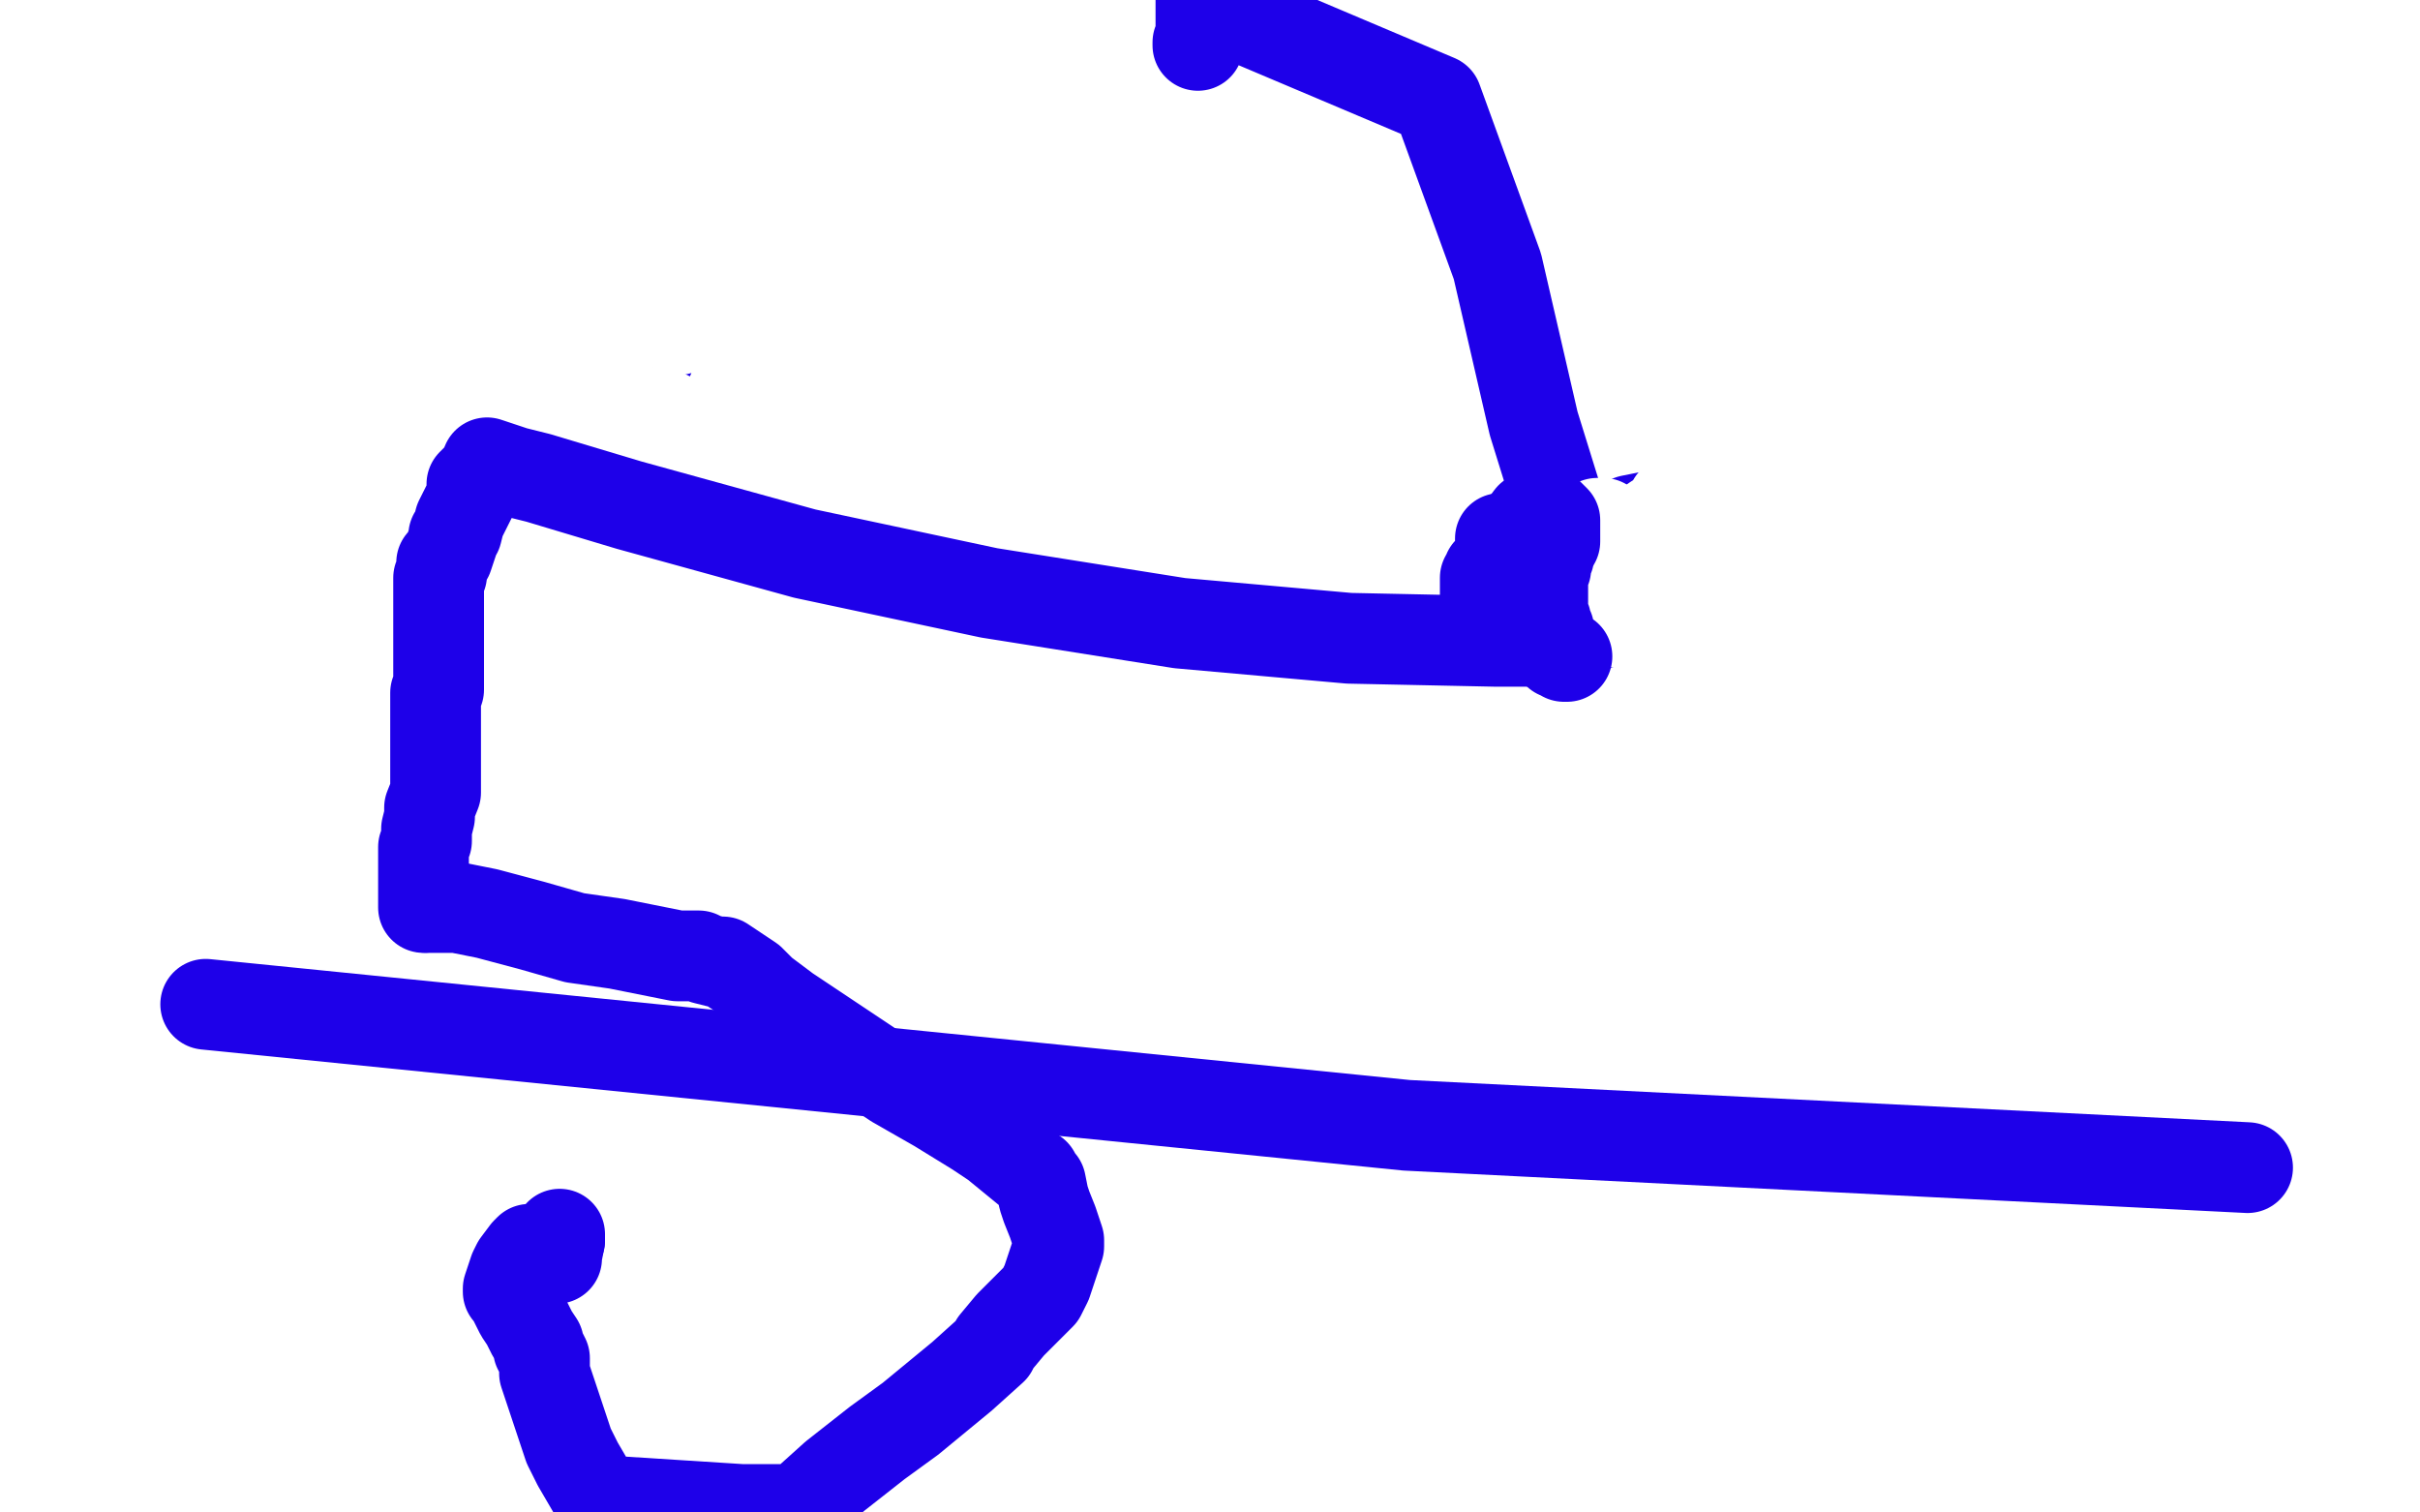
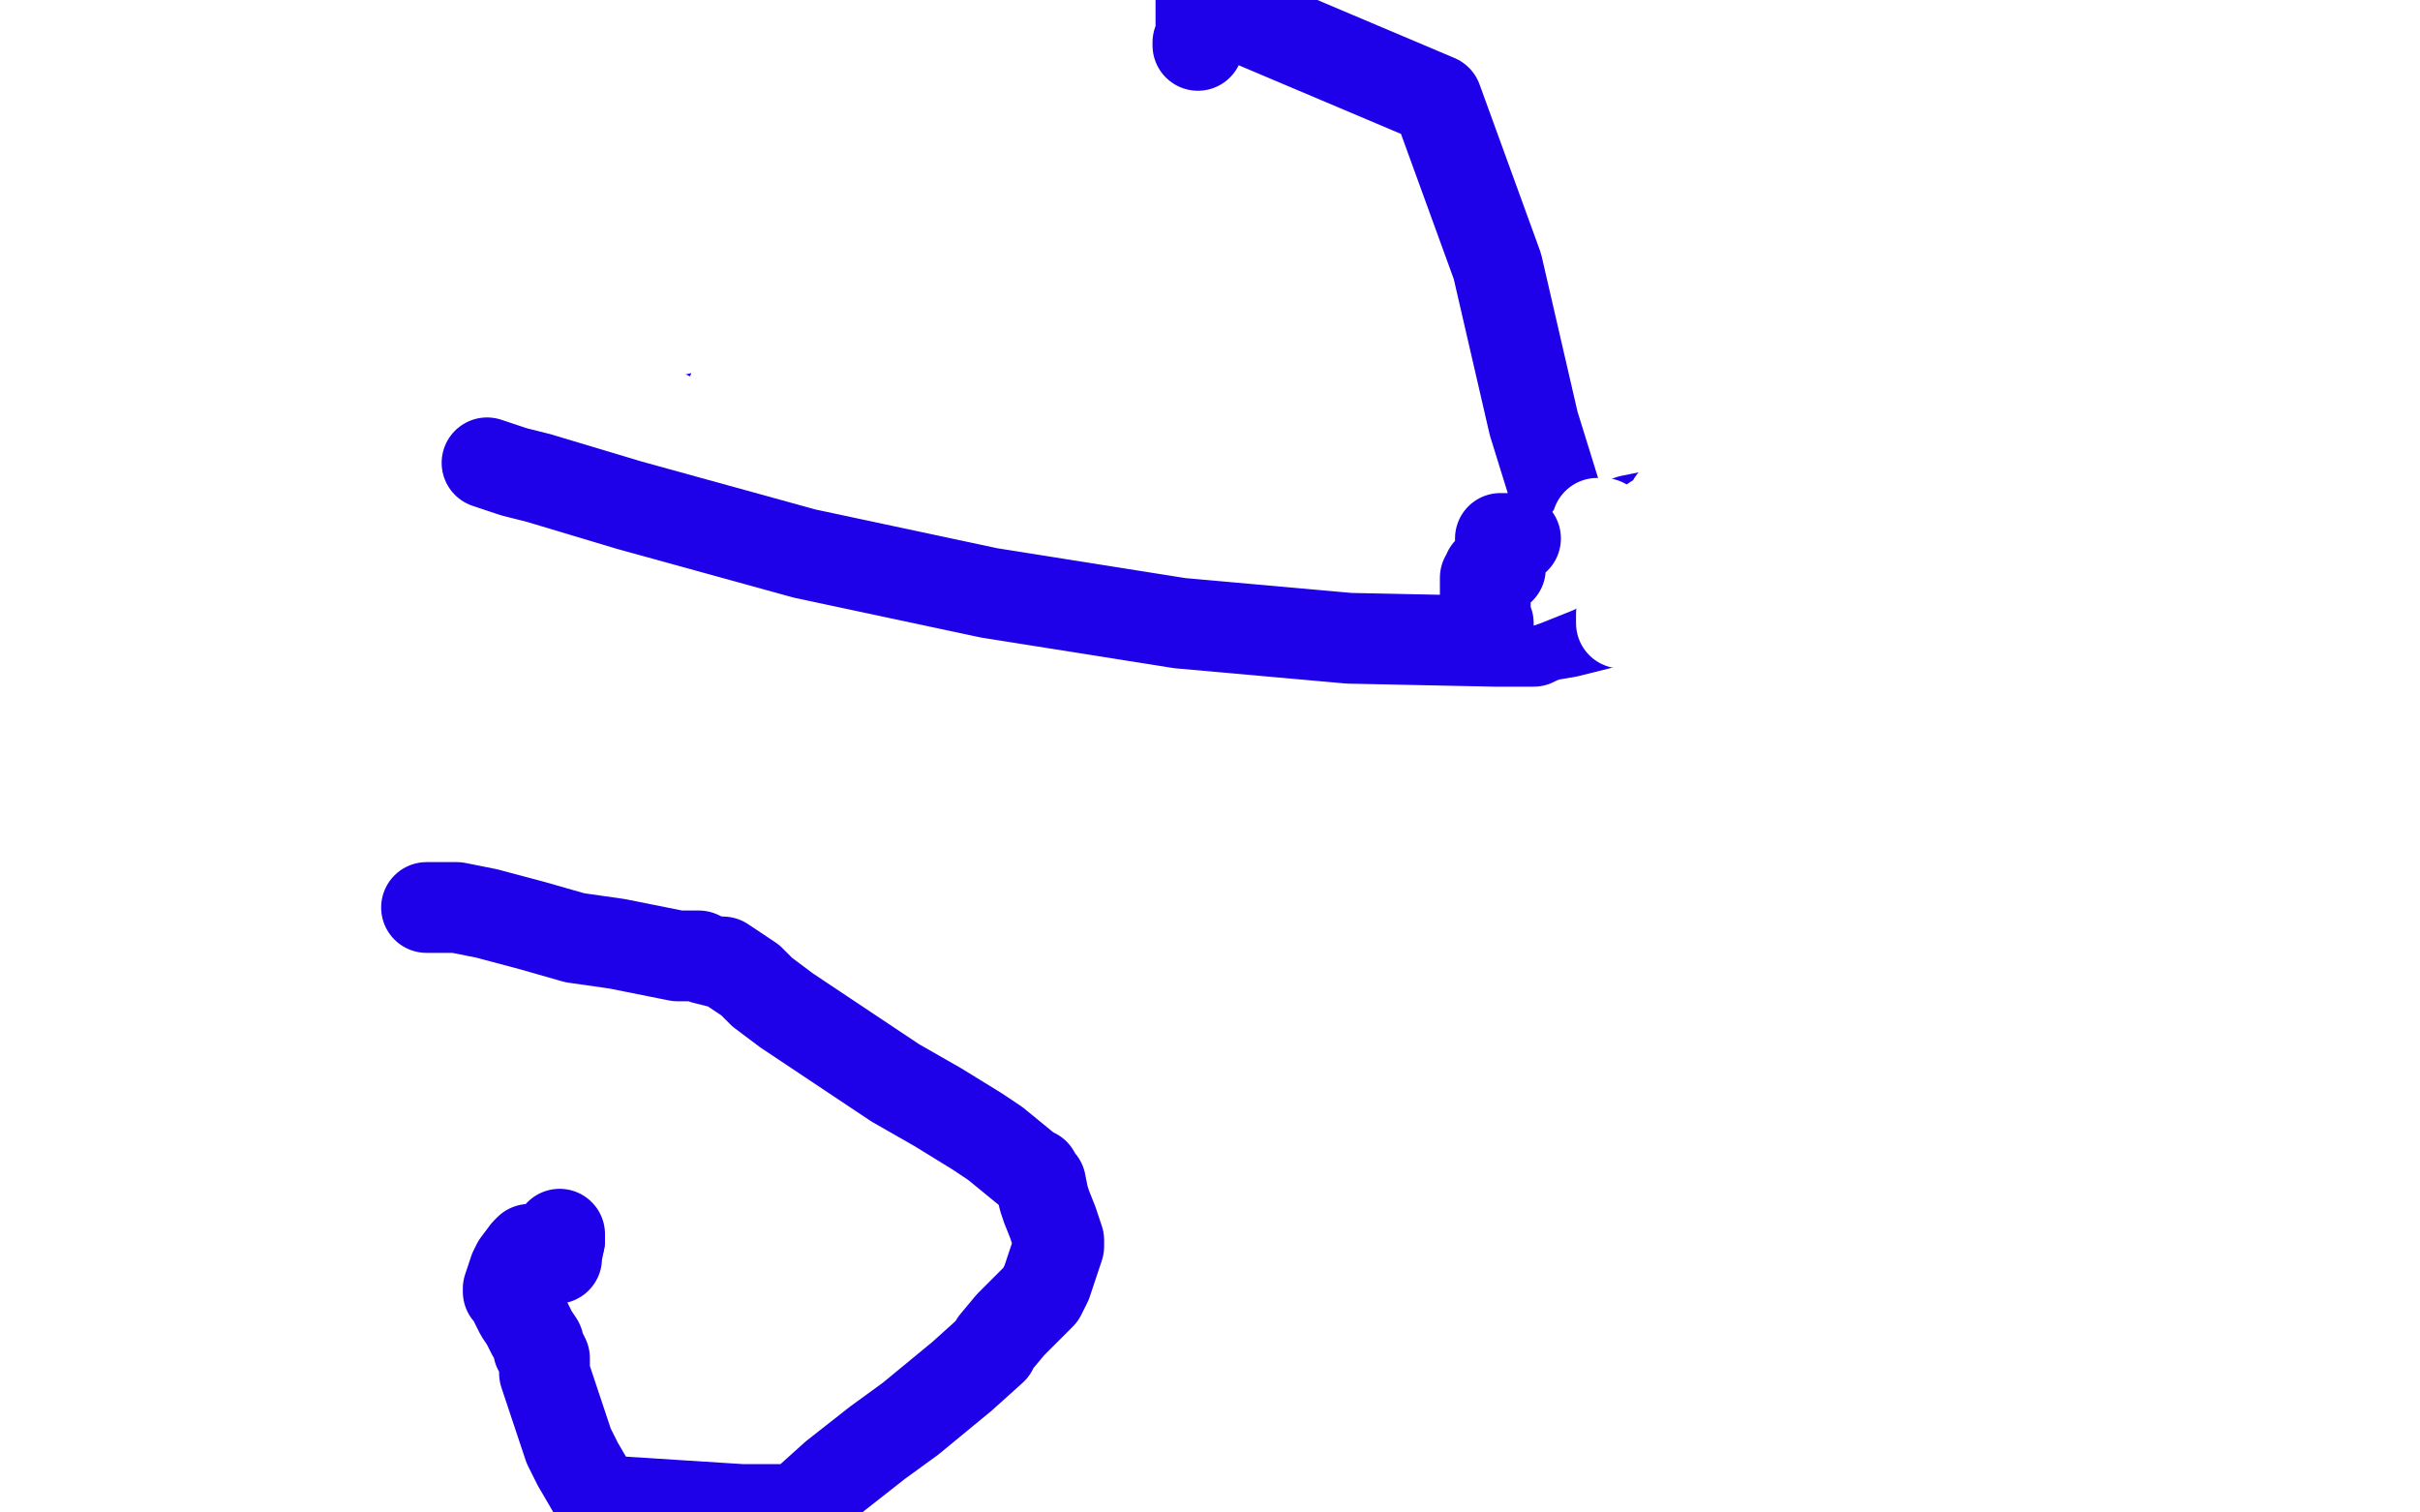
<svg xmlns="http://www.w3.org/2000/svg" width="800" height="500" version="1.1" style="stroke-antialiasing: false">
  <desc>This SVG has been created on https://colorillo.com/</desc>
  <rect x="0" y="0" width="800" height="500" style="fill: rgb(255,255,255); stroke-width:0" />
-   <polyline points="467,204 466,204 466,204" style="fill: none; stroke: #ffffff; stroke-width: 15; stroke-linejoin: round; stroke-linecap: round; stroke-antialiasing: false; stroke-antialias: 0; opacity: 1.0" />
  <polyline points="220,115 223,116 223,116 224,116 224,116 226,116 226,116 228,116 232,118 239,120 245,122 252,123 255,124 258,125 260,126 260,127 261,128 262,128 263,129 265,130 266,130 269,130 272,131 276,132 278,132 281,134 283,134 284,135 290,137 296,137 298,138 303,138 308,138 311,138 312,138 314,138 322,140 330,142 340,144 344,144 346,144 348,144 351,144 354,144 358,145 365,146 373,146 376,146 379,146 380,146 382,146 384,146 390,145 394,144 396,144 396,143 397,143 400,142 406,141 412,140 416,138 421,138 424,137 429,136 434,136 445,136 453,136 460,136 461,136 462,136 463,136 464,136 465,136 470,136 476,136 477,136 479,136 482,135 484,134 487,134 490,133 492,132 493,132 495,132 498,132 504,130 510,128 514,127 518,125 521,124 522,124 523,124 524,124 525,124 526,124 527,124 528,124 531,124 538,125 544,126 547,126 548,127" style="fill: none; stroke: #1e00e9; stroke-width: 15; stroke-linejoin: round; stroke-linecap: round; stroke-antialiasing: false; stroke-antialias: 0; opacity: 1.0" />
  <polyline points="224,109 228,108 228,108 232,106 232,106 238,104 238,104 246,100 246,100 250,97 250,97 255,94 255,94 258,92 258,92 260,91 262,90 263,90 264,90 266,90 267,90 269,90 270,90 272,90 273,92 274,96 276,100 276,104 277,105 278,106 278,108 278,109 279,109 280,109 281,109 286,112 287,117 288,121 288,124 288,128 288,129 288,130 288,132 288,133 289,135 290,136 290,135 290,132 290,129 290,123 285,103 270,82 252,64 242,59 241,59 240,64 240,76 240,86 240,91 240,92 242,94 245,96 250,100 256,102 260,104 262,104 266,106 270,106 271,106 272,107 273,107 274,108 274,111 274,116 274,119 274,120 273,123 272,126 272,127 272,130 272,140 273,140 274,138 274,135 274,125 275,120 275,118 275,120 275,122 275,125 275,130 275,133 275,136 274,136 274,137 273,137 272,137 271,134 271,132 270,128 269,127 267,127 266,127 264,130 264,132 264,136 264,140 264,146 264,154 264,162 264,160 266,158 267,155 267,154 268,153 268,151 268,150 268,149 267,148 266,148 263,149 261,150 258,152 257,154 256,155 255,156 254,156 252,157 250,157 249,157 248,157 246,157 245,157 245,156 244,149 244,142 244,140 242,136 242,134 242,133 242,132 242,131 242,130 243,130 244,130 246,130 248,130 251,130 252,130 254,128 257,127 293,114 321,142 322,142 332,142 328,146 304,160 303,160 302,160 301,160 301,159 301,158 301,157 302,155 303,153 306,151 309,150 314,149 328,146 334,146 349,146 363,146 366,146 367,148 367,150 366,149 364,146 361,142 356,136 356,134 355,134 355,137 355,142 356,147 357,149 358,150 359,150 361,148 368,142 378,134 388,126 394,122 399,118 401,118 402,118 404,118 405,120 407,125 412,138 413,146 415,156 417,164 418,168 418,170 419,170 419,168 421,164 422,163 424,160 427,154 428,149 430,136 431,118 431,104 433,104 435,106 439,110 440,112 443,119 443,123 443,124 443,126 443,127 442,128 439,136 439,144 439,160 437,185 436,188 435,187 435,186 435,185 434,183 434,182 436,178 436,175 442,156 446,132 451,107 454,90 454,87 454,94 454,99 454,106 453,114 449,128 446,136 445,142 444,144 444,145 444,146 444,147 444,148 444,149 442,150 440,153 436,158 434,158 433,158 432,158 427,153 420,145 414,140 411,139 408,140 407,142 402,152 400,158 398,161 394,162 392,162 388,162 386,163 384,164 380,166 378,168 379,167 380,166 381,166 382,166 384,163 384,162 387,156 390,150 392,146 393,146 394,146 396,148 398,153 402,159 404,161 405,161 406,160 408,158 410,156 416,154 428,151 452,146 503,139 532,136 554,132 562,132 563,132 563,134 563,138 563,148 564,152 564,155 564,156 565,156 566,156 566,154 566,153 568,148 576,136 584,126 600,114 608,110 603,110 594,114 576,126 540,140 512,146 502,148 502,147 502,145 502,141 503,132 503,130 504,129 503,130 502,131 502,132 498,135 497,137 497,138 498,135 506,131 517,126 525,125 531,124 533,124 534,124 534,123 533,123 527,123 520,123 501,126 448,135 374,150 295,160 231,164 190,164 189,164 188,164 192,159 201,154 226,146 252,140 276,136 295,136 307,136 311,136 316,136 320,135 324,133 327,132 328,132 330,132 334,132 340,135 350,136 358,138 380,138 410,141 440,143 462,143 470,143 468,144 466,144 436,147 371,153 258,161 118,165 8,92 17,92 24,92 27,92" style="fill: none; stroke: #ffffff; stroke-width: 30; stroke-linejoin: round; stroke-linecap: round; stroke-antialiasing: false; stroke-antialias: 0; opacity: 1.0" />
  <polyline points="161,153 170,156 170,156 178,158 178,158 208,167 208,167 266,183 266,183 327,196 327,196 390,206 390,206 446,211 446,211 494,212 504,212 507,212 509,211 512,210 518,209 530,206 538,204 545,202 552,200 555,198 556,198 556,197 558,196 558,195 560,192 562,190 565,189 569,188 573,186 574,186 575,185 575,184 575,183 574,182 573,182" style="fill: none; stroke: #1e00e9; stroke-width: 30; stroke-linejoin: round; stroke-linecap: round; stroke-antialiasing: false; stroke-antialias: 0; opacity: 1.0" />
-   <polyline points="157,159 156,160 156,160 156,164 156,164 154,168 154,168 152,172 152,172 151,176 151,176 150,177 150,177 150,178 150,178 149,181 148,184 146,186 146,188 146,190 145,191 145,194 145,197 145,198 145,199 145,201 145,203 145,208 145,209 145,210 145,211 145,212 145,213 145,214 145,215 145,219 145,222 145,224 145,228 144,229 144,234 144,240 144,248 144,254 144,262 142,267 142,270 141,274 141,278 140,280 140,284 140,285 140,286 140,287 140,288 140,289 140,291 140,292 140,294 140,295 140,296 140,297 140,298 140,299 140,300" style="fill: none; stroke: #1e00e9; stroke-width: 30; stroke-linejoin: round; stroke-linecap: round; stroke-antialiasing: false; stroke-antialias: 0; opacity: 1.0" />
  <polyline points="141,300 142,300 142,300 145,300 145,300 151,300 151,300 161,302 161,302 176,306 176,306 190,310 190,310 204,312 204,312 224,316 230,316 231,316 233,317 237,318 239,318 242,320 248,324 252,328 260,334 272,342 296,358 310,366 323,374 329,378 340,387 342,388 343,390 344,391 345,396 346,399 348,404 350,410 350,411 350,412 348,418 346,424 345,426 344,428 342,430 340,432 338,434 336,436 334,438 329,444 328,446 318,455 301,469 290,477 276,488 266,497 264,499 263,499 253,499 249,499 245,499 198,496 191,484 188,478 186,472 180,454 180,449 179,447 178,446 178,444 176,441 174,437 172,434 171,432 170,430 169,428 168,427 168,426 169,423 170,420 171,418 174,414 175,413 177,413 178,414 180,414 183,416 184,416 184,415 185,410" style="fill: none; stroke: #1e00e9; stroke-width: 30; stroke-linejoin: round; stroke-linecap: round; stroke-antialiasing: false; stroke-antialias: 0; opacity: 1.0" />
  <polyline points="185,410 185,408" style="fill: none; stroke: #1e00e9; stroke-width: 30; stroke-linejoin: round; stroke-linecap: round; stroke-antialiasing: false; stroke-antialias: 0; opacity: 1.0" />
  <polyline points="574,164 574,161 574,161 574,160 574,160 573,158 573,158 573,157 573,157 572,156 572,156 572,155 572,155 571,154 570,154 570,153 569,152 568,151 566,148 564,145 564,142 563,141 562,140 561,140 560,139 560,138 559,136 558,135 557,134 555,132 554,130 552,128 551,128 550,128 548,127" style="fill: none; stroke: #ffffff; stroke-width: 30; stroke-linejoin: round; stroke-linecap: round; stroke-antialiasing: false; stroke-antialias: 0; opacity: 1.0" />
  <polyline points="578,180 578,179 578,179 577,178 576,177 576,176 574,175 572,174 571,173 570,171 569,170 568,170 564,170 559,170 556,170 549,170 539,172 531,179 527,184 526,185 524,186 520,182 516,169 507,140 495,88 475,33 397,0 397,4 397,10 397,13 396,14 396,15" style="fill: none; stroke: #1e00e9; stroke-width: 30; stroke-linejoin: round; stroke-linecap: round; stroke-antialiasing: false; stroke-antialias: 0; opacity: 1.0" />
  <polyline points="528,182 528,183 528,183 528,185 528,185 528,186 528,186 532,184 532,184 536,180 540,177 547,172 550,170 553,167 553,166 554,166 555,166 556,166 558,166 559,166 560,166 561,166 561,167 557,173 551,180 542,192 536,204 536,206 536,203 541,192 550,180 556,172 566,162 575,152 576,150 579,150 580,150 582,154 586,162 586,169 586,181 584,198 576,216 566,228 560,232 558,233 556,233 556,225 556,216 556,210 556,200 559,190 562,181 562,178 563,178 563,176 564,175 566,173 567,172 568,172 568,174 568,176 568,181 568,188 566,194 564,201 563,206 562,206 561,206 560,204 557,202 554,196 552,188" style="fill: none; stroke: #ffffff; stroke-width: 30; stroke-linejoin: round; stroke-linecap: round; stroke-antialiasing: false; stroke-antialias: 0; opacity: 1.0" />
  <polyline points="548,176 547,178 546,180 544,186 544,188 543,188 542,188 540,188 538,187 536,185 536,184 534,180" style="fill: none; stroke: #ffffff; stroke-width: 30; stroke-linejoin: round; stroke-linecap: round; stroke-antialiasing: false; stroke-antialias: 0; opacity: 1.0" />
-   <polyline points="552,188 550,182 548,178 548,176" style="fill: none; stroke: #ffffff; stroke-width: 30; stroke-linejoin: round; stroke-linecap: round; stroke-antialiasing: false; stroke-antialias: 0; opacity: 1.0" />
  <polyline points="534,180 532,176 531,174 530,174 530,173 529,173 528,173 528,174 527,176 522,182 514,188 504,192 498,194 495,194 494,194 493,193 493,191 493,190 493,188 493,186 494,184 496,182 497,182" style="fill: none; stroke: #ffffff; stroke-width: 30; stroke-linejoin: round; stroke-linecap: round; stroke-antialiasing: false; stroke-antialias: 0; opacity: 1.0" />
  <polyline points="492,208 492,207 492,207 492,206 492,206 491,204 491,204 491,201 491,201 491,200 491,200 491,198 491,198 491,196 491,195 491,194 491,192 491,191 492,190 492,189 493,189 494,188 495,188 496,188 496,187 496,186 496,185 496,184 496,183 496,182 496,181 496,180 496,179 496,178 497,178 498,178 500,178 501,178" style="fill: none; stroke: #1e00e9; stroke-width: 30; stroke-linejoin: round; stroke-linecap: round; stroke-antialiasing: false; stroke-antialias: 0; opacity: 1.0" />
-   <polyline points="518,217 517,217 517,217 516,216 516,216 515,216 515,216 514,215 514,215 513,214 513,214 512,212 512,211 512,210 512,209 512,208 511,208 511,205 510,203 510,200 510,199 510,198 510,196 510,194 510,190 511,188 511,186 512,184 512,183 513,181 513,180 514,179 514,178 514,177 514,176 514,175 514,174 514,173 514,172 513,171 512,170 511,170 510,170 509,170 508,170 506,171 503,175 501,178" style="fill: none; stroke: #1e00e9; stroke-width: 30; stroke-linejoin: round; stroke-linecap: round; stroke-antialiasing: false; stroke-antialias: 0; opacity: 1.0" />
-   <polyline points="68,332 465,372 465,372 743,386 743,386" style="fill: none; stroke: #1e00e9; stroke-width: 30; stroke-linejoin: round; stroke-linecap: round; stroke-antialiasing: false; stroke-antialias: 0; opacity: 1.0" />
</svg>